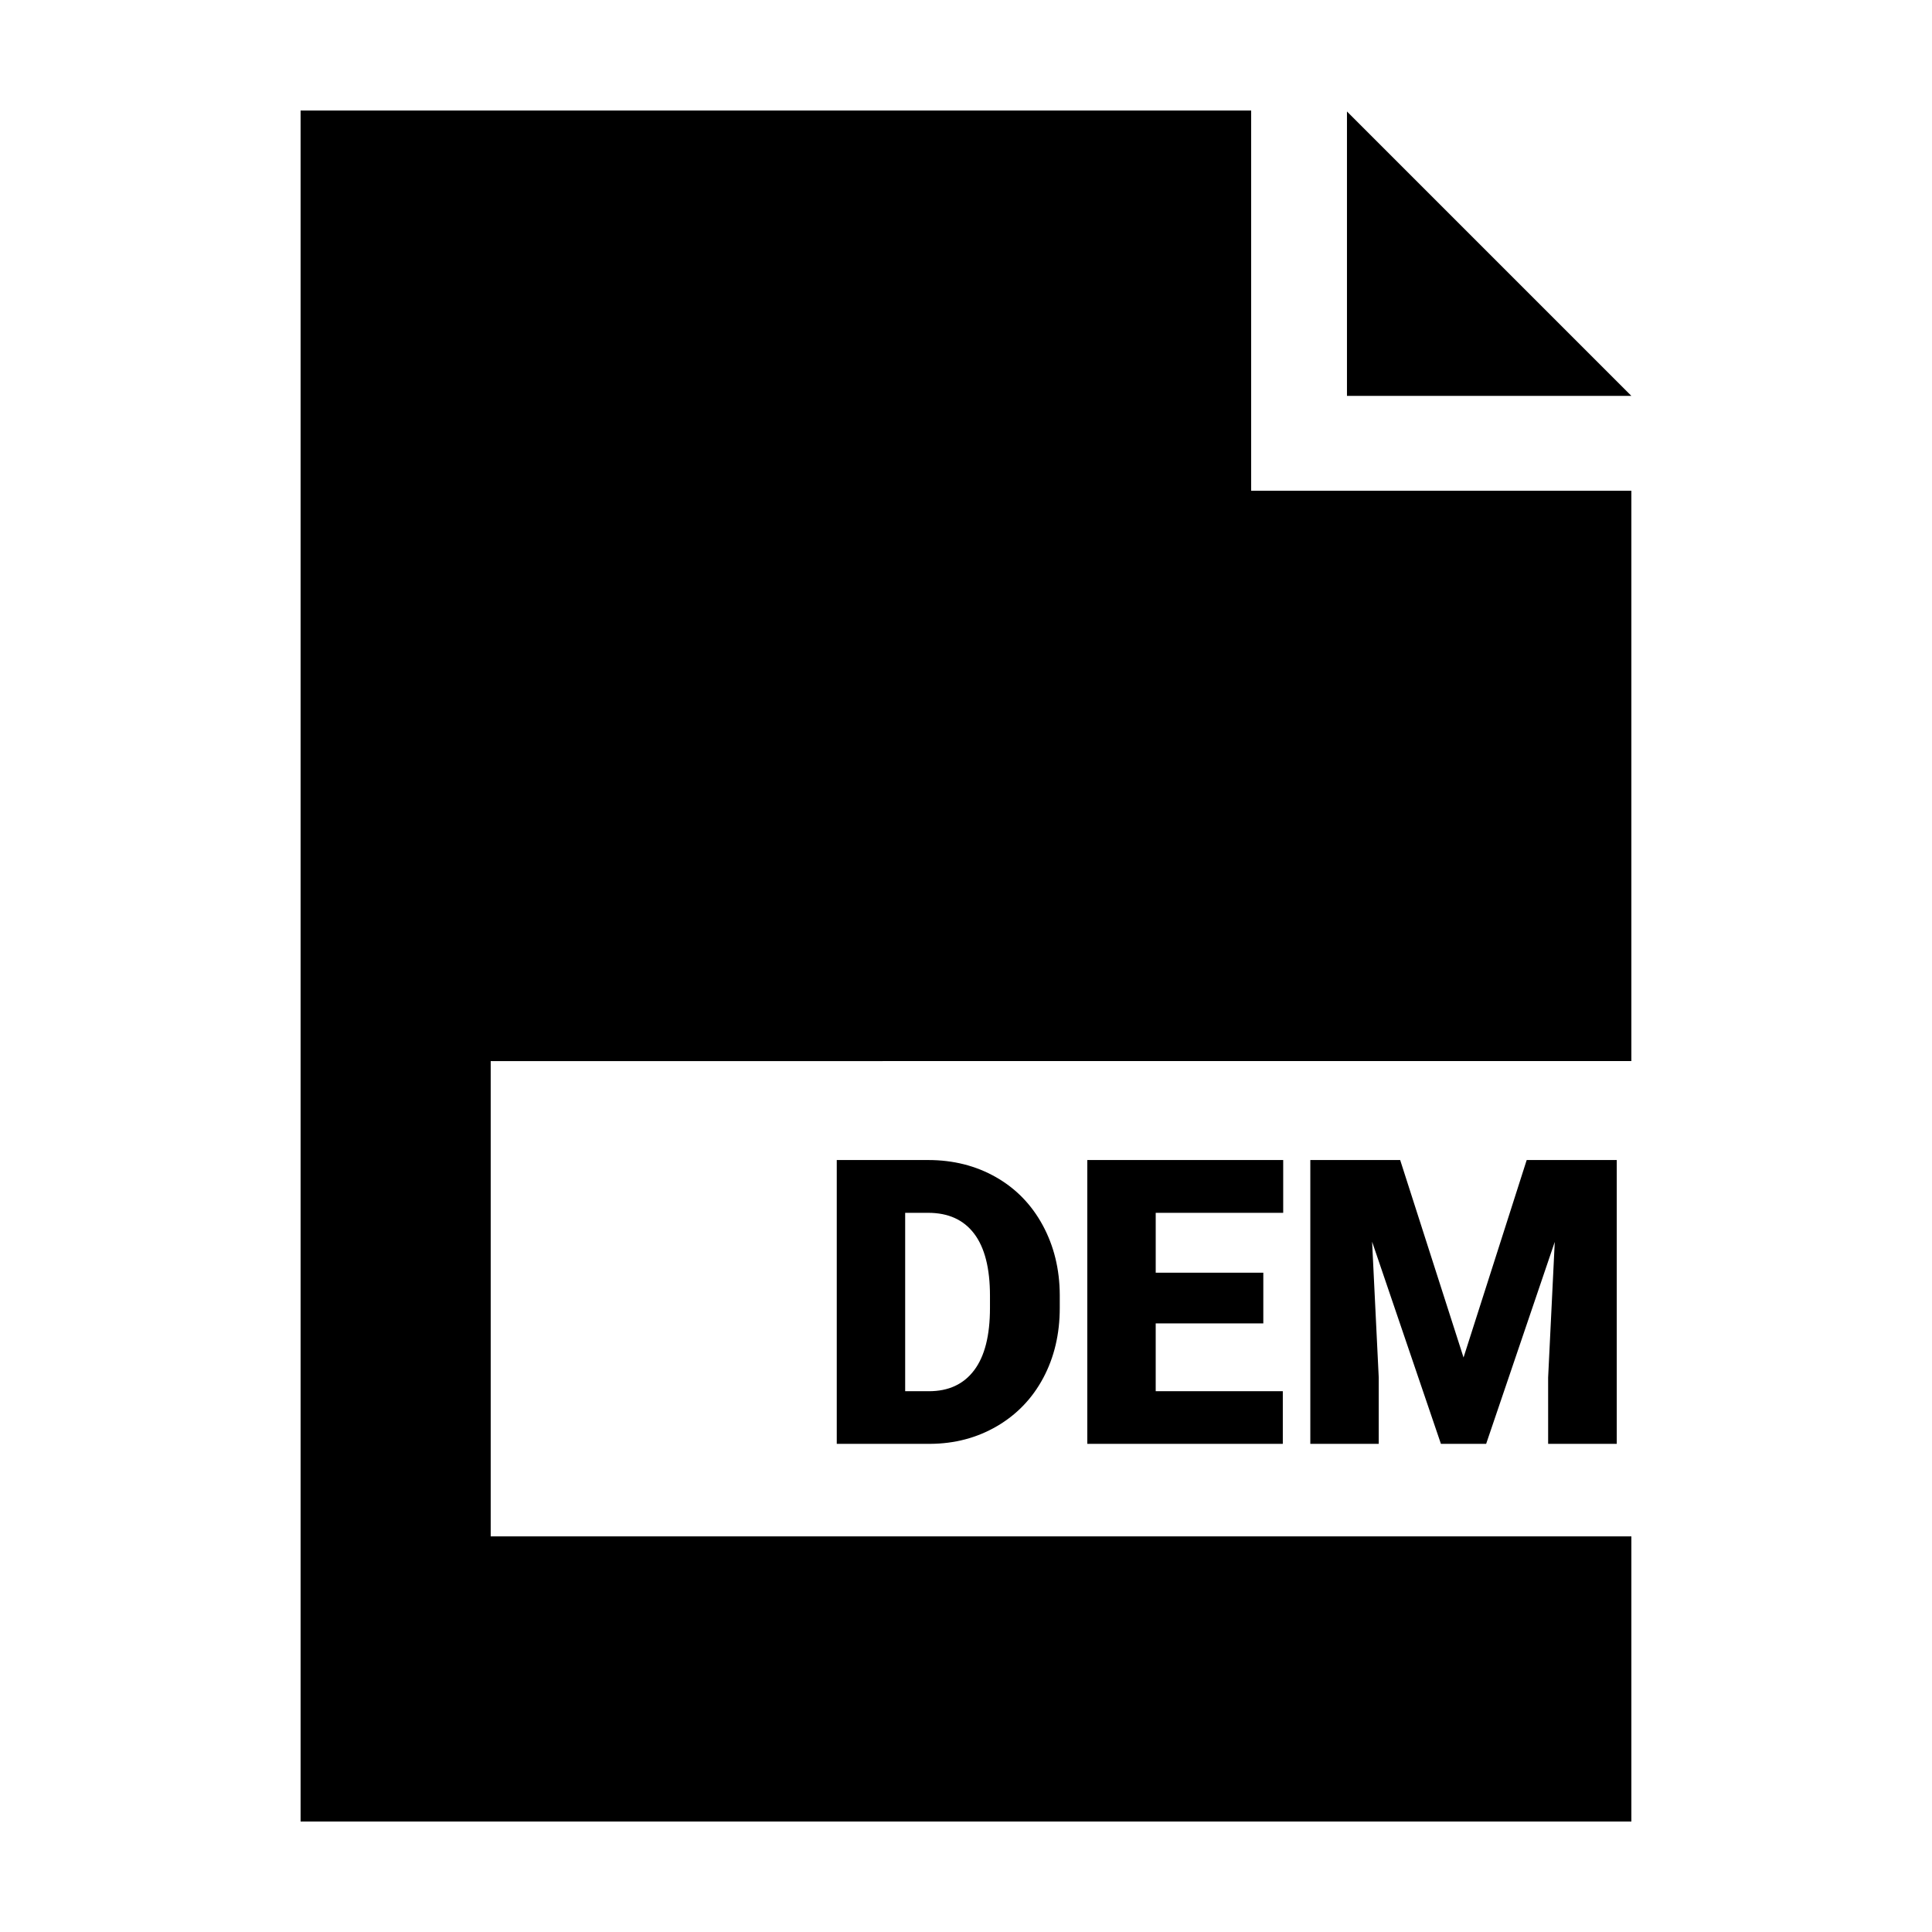
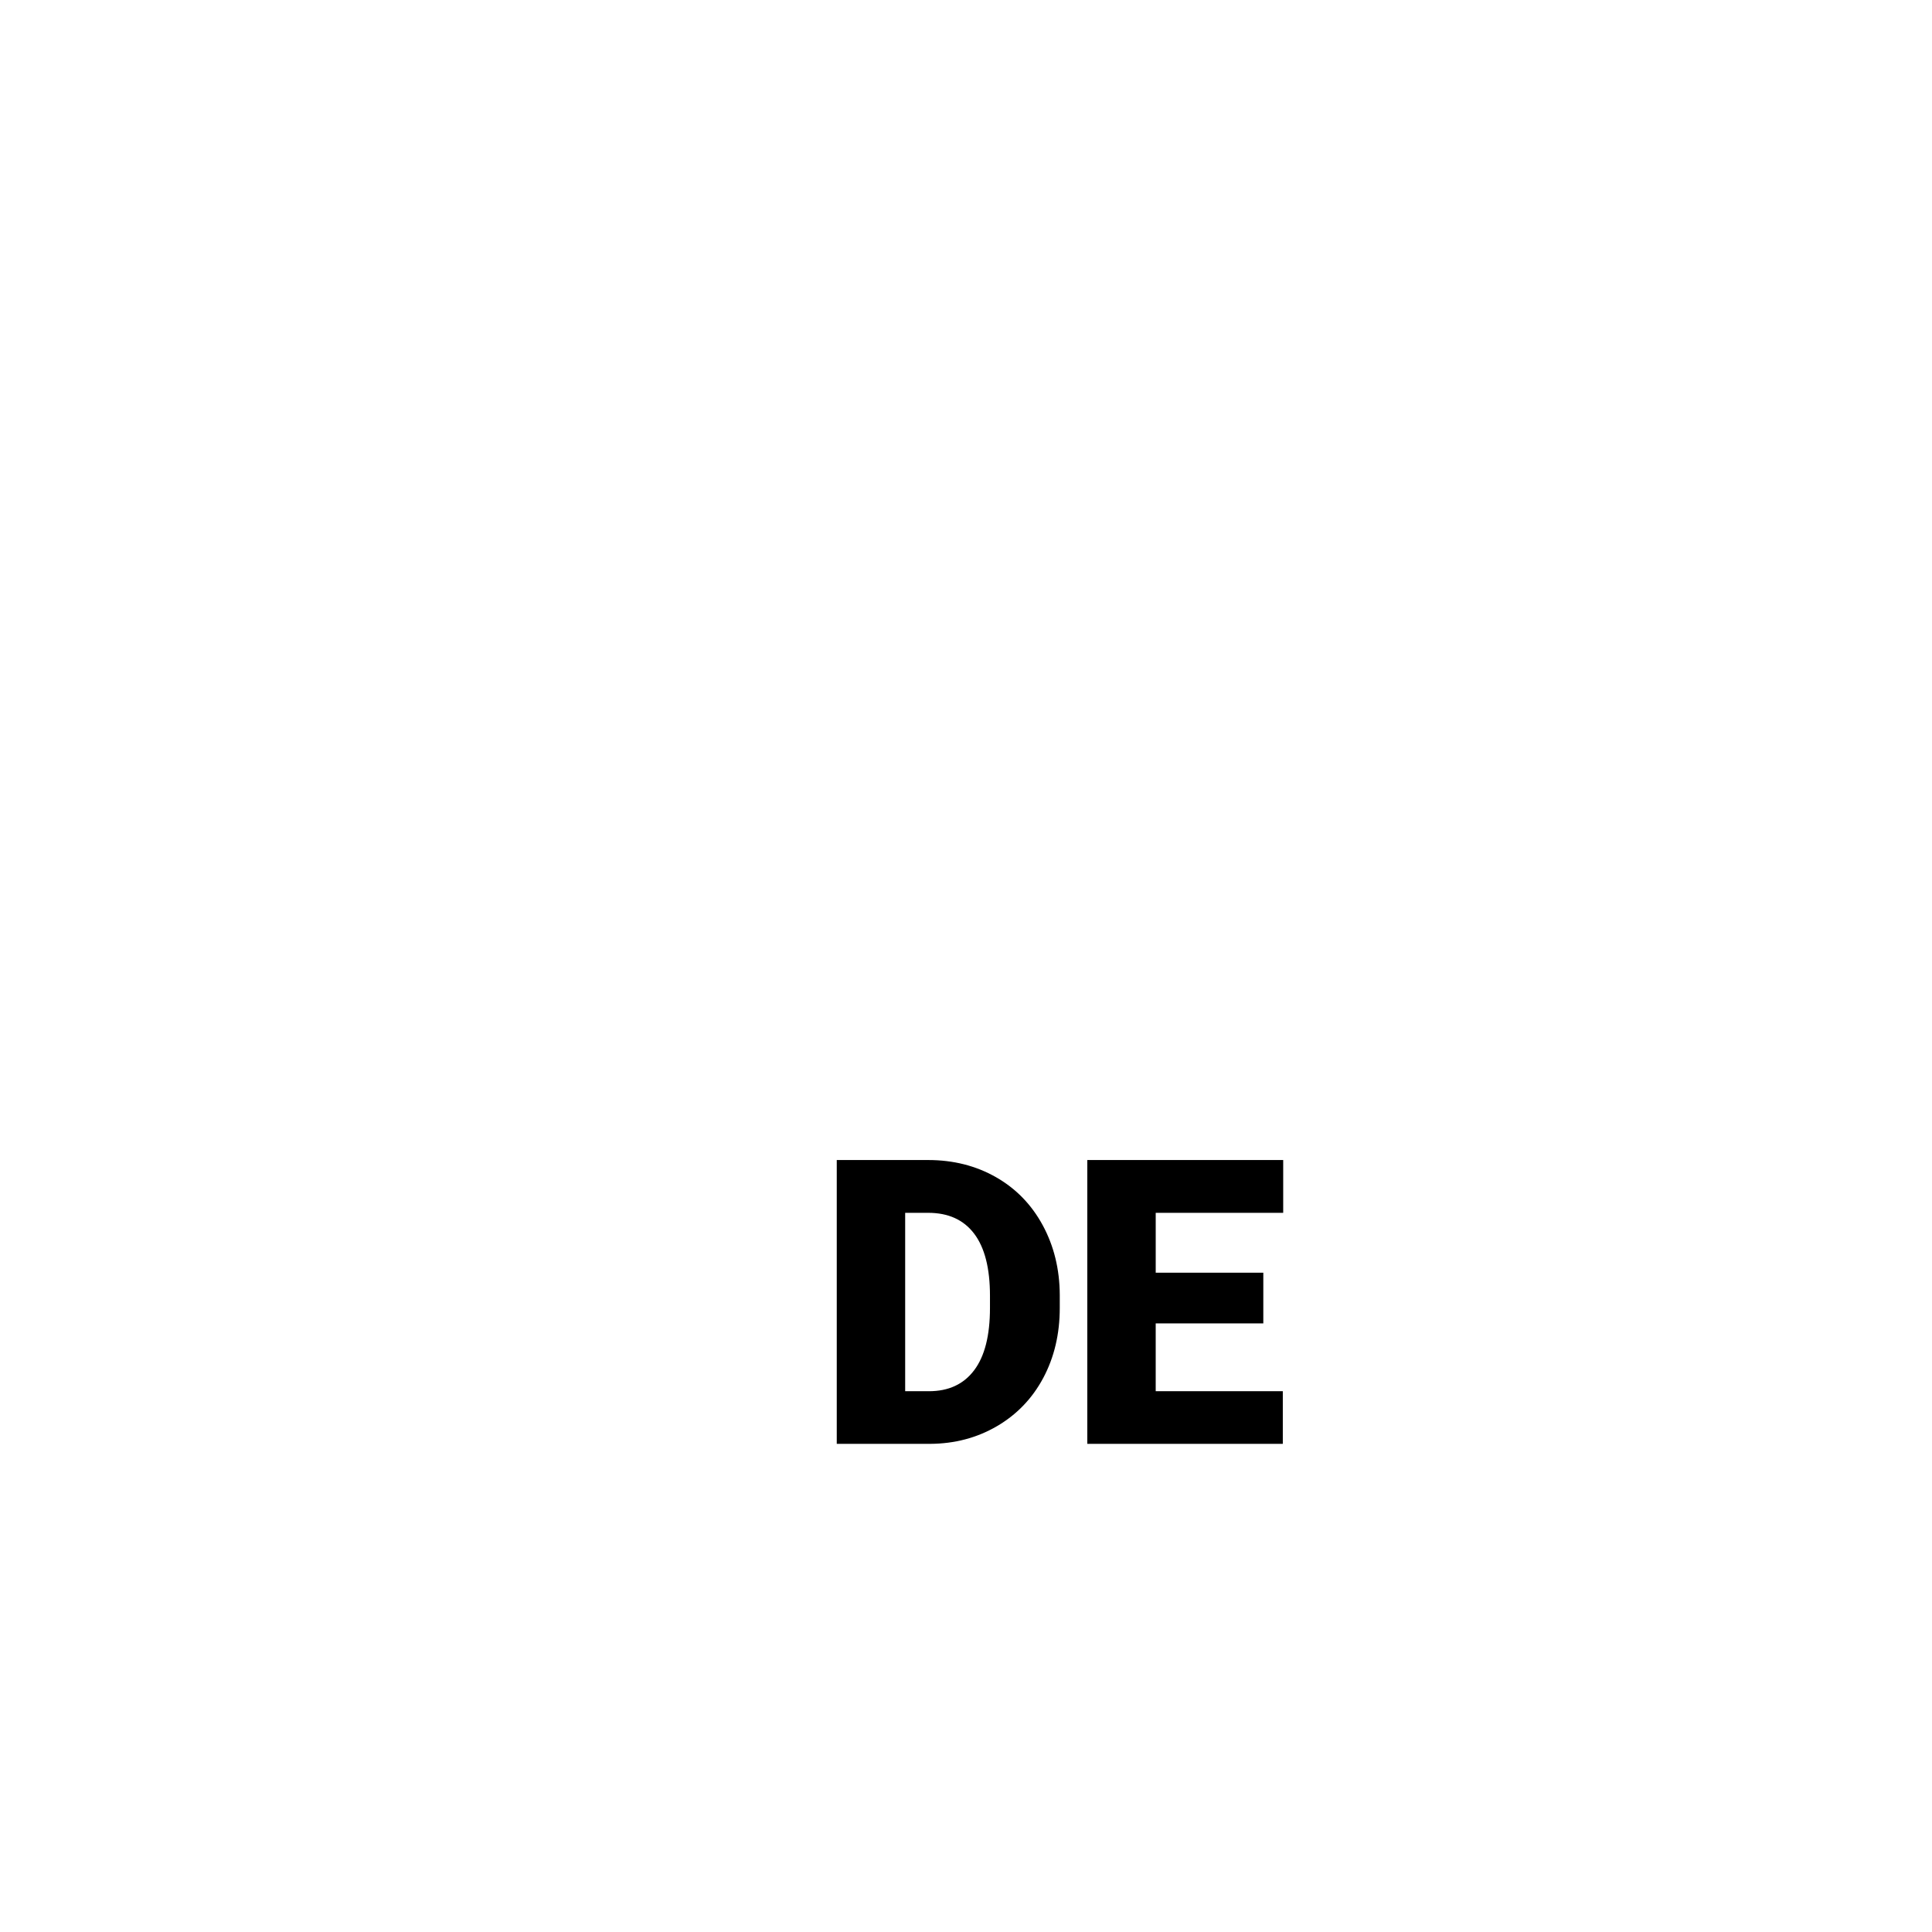
<svg xmlns="http://www.w3.org/2000/svg" fill="#000000" width="800px" height="800px" version="1.1" viewBox="144 144 512 512">
  <g>
    <path d="m365.75 526.64v-75.219h24.227c6.644 0 12.621 1.508 17.926 4.519 5.305 3.012 9.445 7.266 12.426 12.758 2.977 5.496 4.488 11.648 4.519 18.469v3.461c0 6.887-1.457 13.062-4.363 18.52-2.91 5.457-7.012 9.73-12.293 12.812-5.289 3.082-11.184 4.641-17.695 4.676h-24.746zm18.129-61.219v47.266h6.301c5.199 0 9.195-1.848 11.984-5.559 2.793-3.699 4.188-9.203 4.188-16.504v-3.254c0-7.266-1.395-12.742-4.188-16.43-2.793-3.688-6.852-5.527-12.191-5.527l-6.094 0.004z" />
    <path d="m478.79 494.71h-28.516v17.977h33.684v13.949h-51.816v-75.219h51.918v14h-33.785v15.859h28.516z" />
-     <path d="m515.06 451.42 16.793 52.332 16.738-52.332h23.867v75.219h-18.184l-0.004-17.566 1.758-35.957-18.184 53.52h-11.984l-18.238-53.57 1.758 36.008v17.562h-18.133v-75.219h23.812z" />
-     <path d="m500.96 173.54v75.375h75.375z" />
-     <path d="m576.33 425.19v-151.14h-100.76v-100.76h-251.91v453.43h352.67v-75.57h-302.29v-125.95z" />
  </g>
</svg>